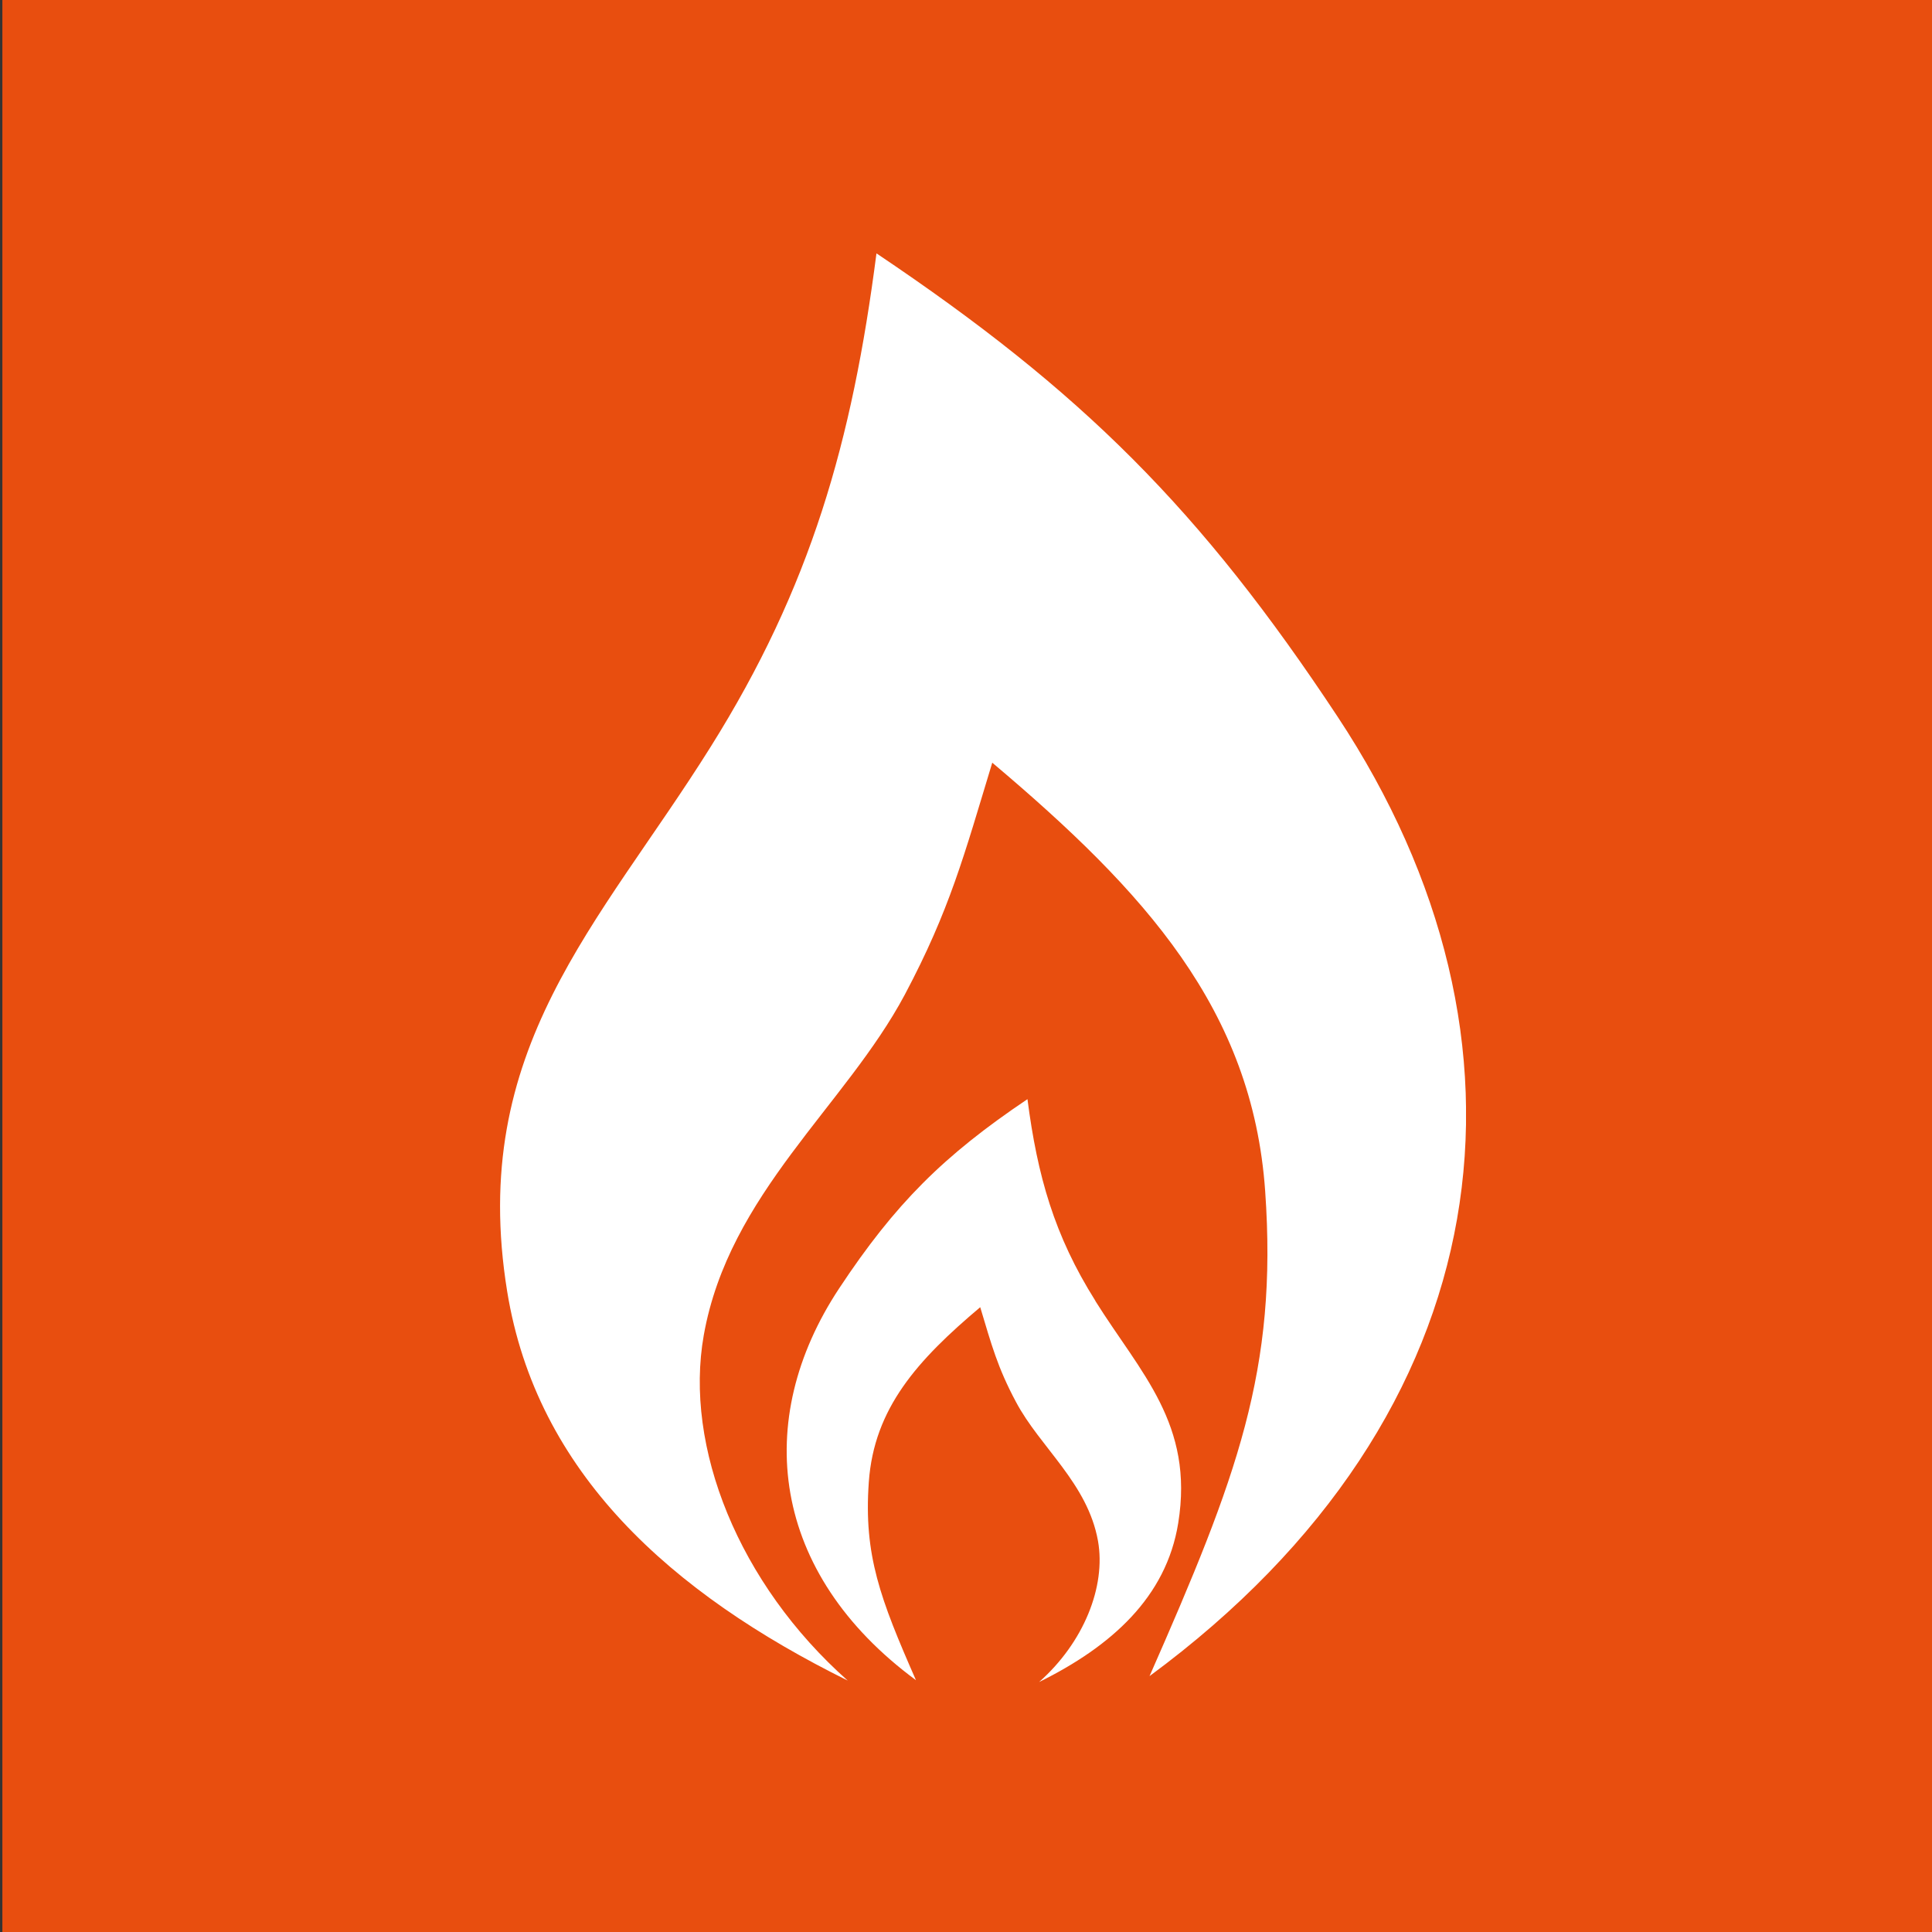
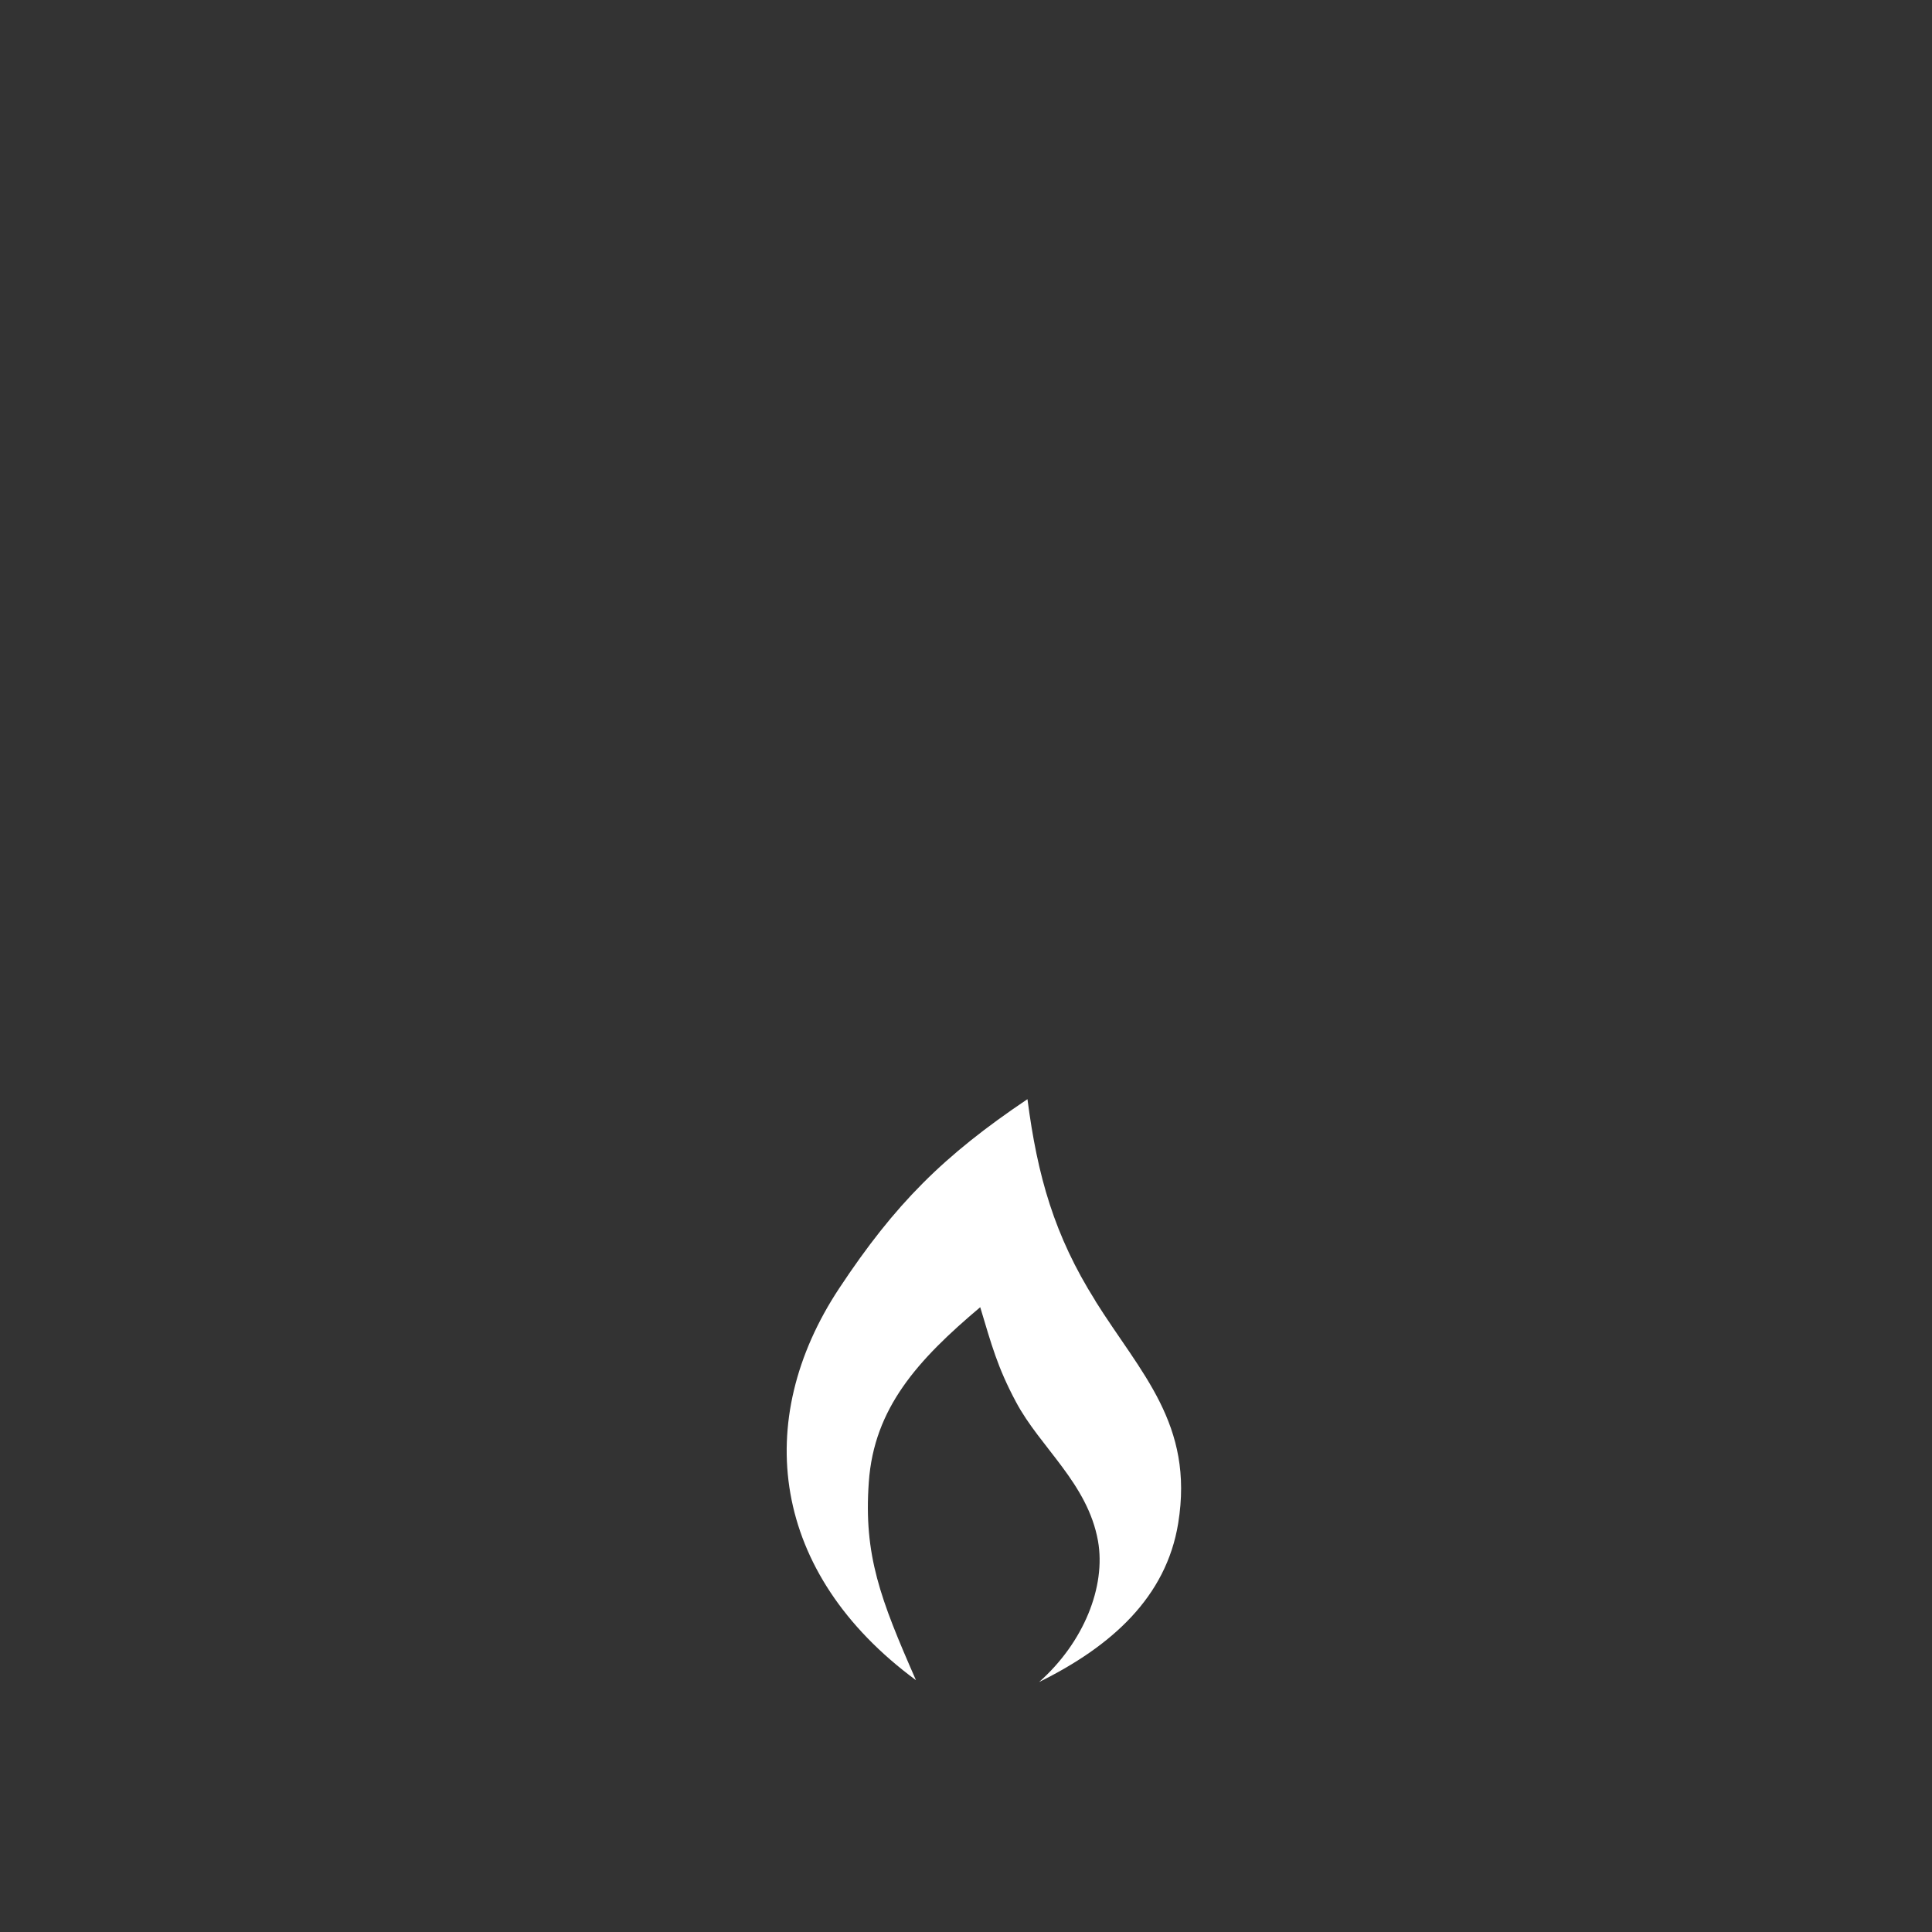
<svg xmlns="http://www.w3.org/2000/svg" id="Livello_1" viewBox="0 0 251.95 251.95">
  <rect x="0" y="0" width="251.95" height="251.95" fill="#333333" stroke="none" />
  <defs>
    <style>.cls-1{fill:#fff;}.cls-2{fill:#e84e0f;}.cls-3,.cls-4,.cls-5{fill:none;}.cls-4{clip-path:url(#clippath);}.cls-5{clip-path:url(#clippath-1);}</style>
    <clipPath id="clippath">
      <rect class="cls-3" x="65.21" y="33.06" width="125.97" height="186.3" />
    </clipPath>
    <clipPath id="clippath-1">
      <rect class="cls-3" x="65.21" y="33.06" width="125.97" height="186.3" />
    </clipPath>
  </defs>
-   <rect class="cls-2" x=".31" width="251.95" height="251.95" />
-   <rect class="cls-3" x="62.51" y="31.43" width="115.37" height="184.63" />
-   <rect class="cls-3" x="62.51" y="31.43" width="115.36" height="184.63" />
  <g id="Disegno_15">
    <g class="cls-4">
      <g class="cls-5">
-         <path class="cls-1" d="m142.84,169.65c5.9,9.42,12.9,16.07,10.81,28.98-1.56,9.66-8.72,16.07-18.14,20.72,5.82-5.16,8.73-12.44,7.68-18.39-1.35-7.54-7.56-12.21-10.7-18.14-2.41-4.51-3.18-7.43-4.66-12.35-8.15,6.87-13.85,13.15-14.53,22.81-.68,9.53,1.5,15.24,6.15,25.83-18.95-13.98-21.38-33.9-10.02-51.09,7.3-11.04,13.63-17.33,24.56-24.68,1.3,10.02,3.5,17.79,8.86,26.3m-28.55-136.6c26.79,17.98,42.28,33.4,60.14,60.43,27.82,42.09,21.88,90.9-24.53,125.11,11.41-25.92,16.73-39.93,15.08-63.25-1.66-23.67-15.66-39.05-35.59-55.87-3.66,12.06-5.54,19.2-11.4,30.24-7.73,14.51-22.93,25.95-26.22,44.41-2.59,14.58,4.54,32.42,18.77,45.05-23.04-11.4-40.57-27.08-44.41-50.75-5.13-31.62,12.04-47.87,26.5-70.96,13.09-20.86,18.49-39.86,21.66-64.41" />
+         <path class="cls-1" d="m142.84,169.65c5.9,9.42,12.9,16.07,10.81,28.98-1.56,9.66-8.72,16.07-18.14,20.72,5.82-5.16,8.73-12.44,7.68-18.39-1.35-7.54-7.56-12.21-10.7-18.14-2.41-4.51-3.18-7.43-4.66-12.35-8.15,6.87-13.85,13.15-14.53,22.81-.68,9.53,1.5,15.24,6.15,25.83-18.95-13.98-21.38-33.9-10.02-51.09,7.3-11.04,13.63-17.33,24.56-24.68,1.3,10.02,3.5,17.79,8.86,26.3m-28.55-136.6" />
      </g>
    </g>
  </g>
</svg>